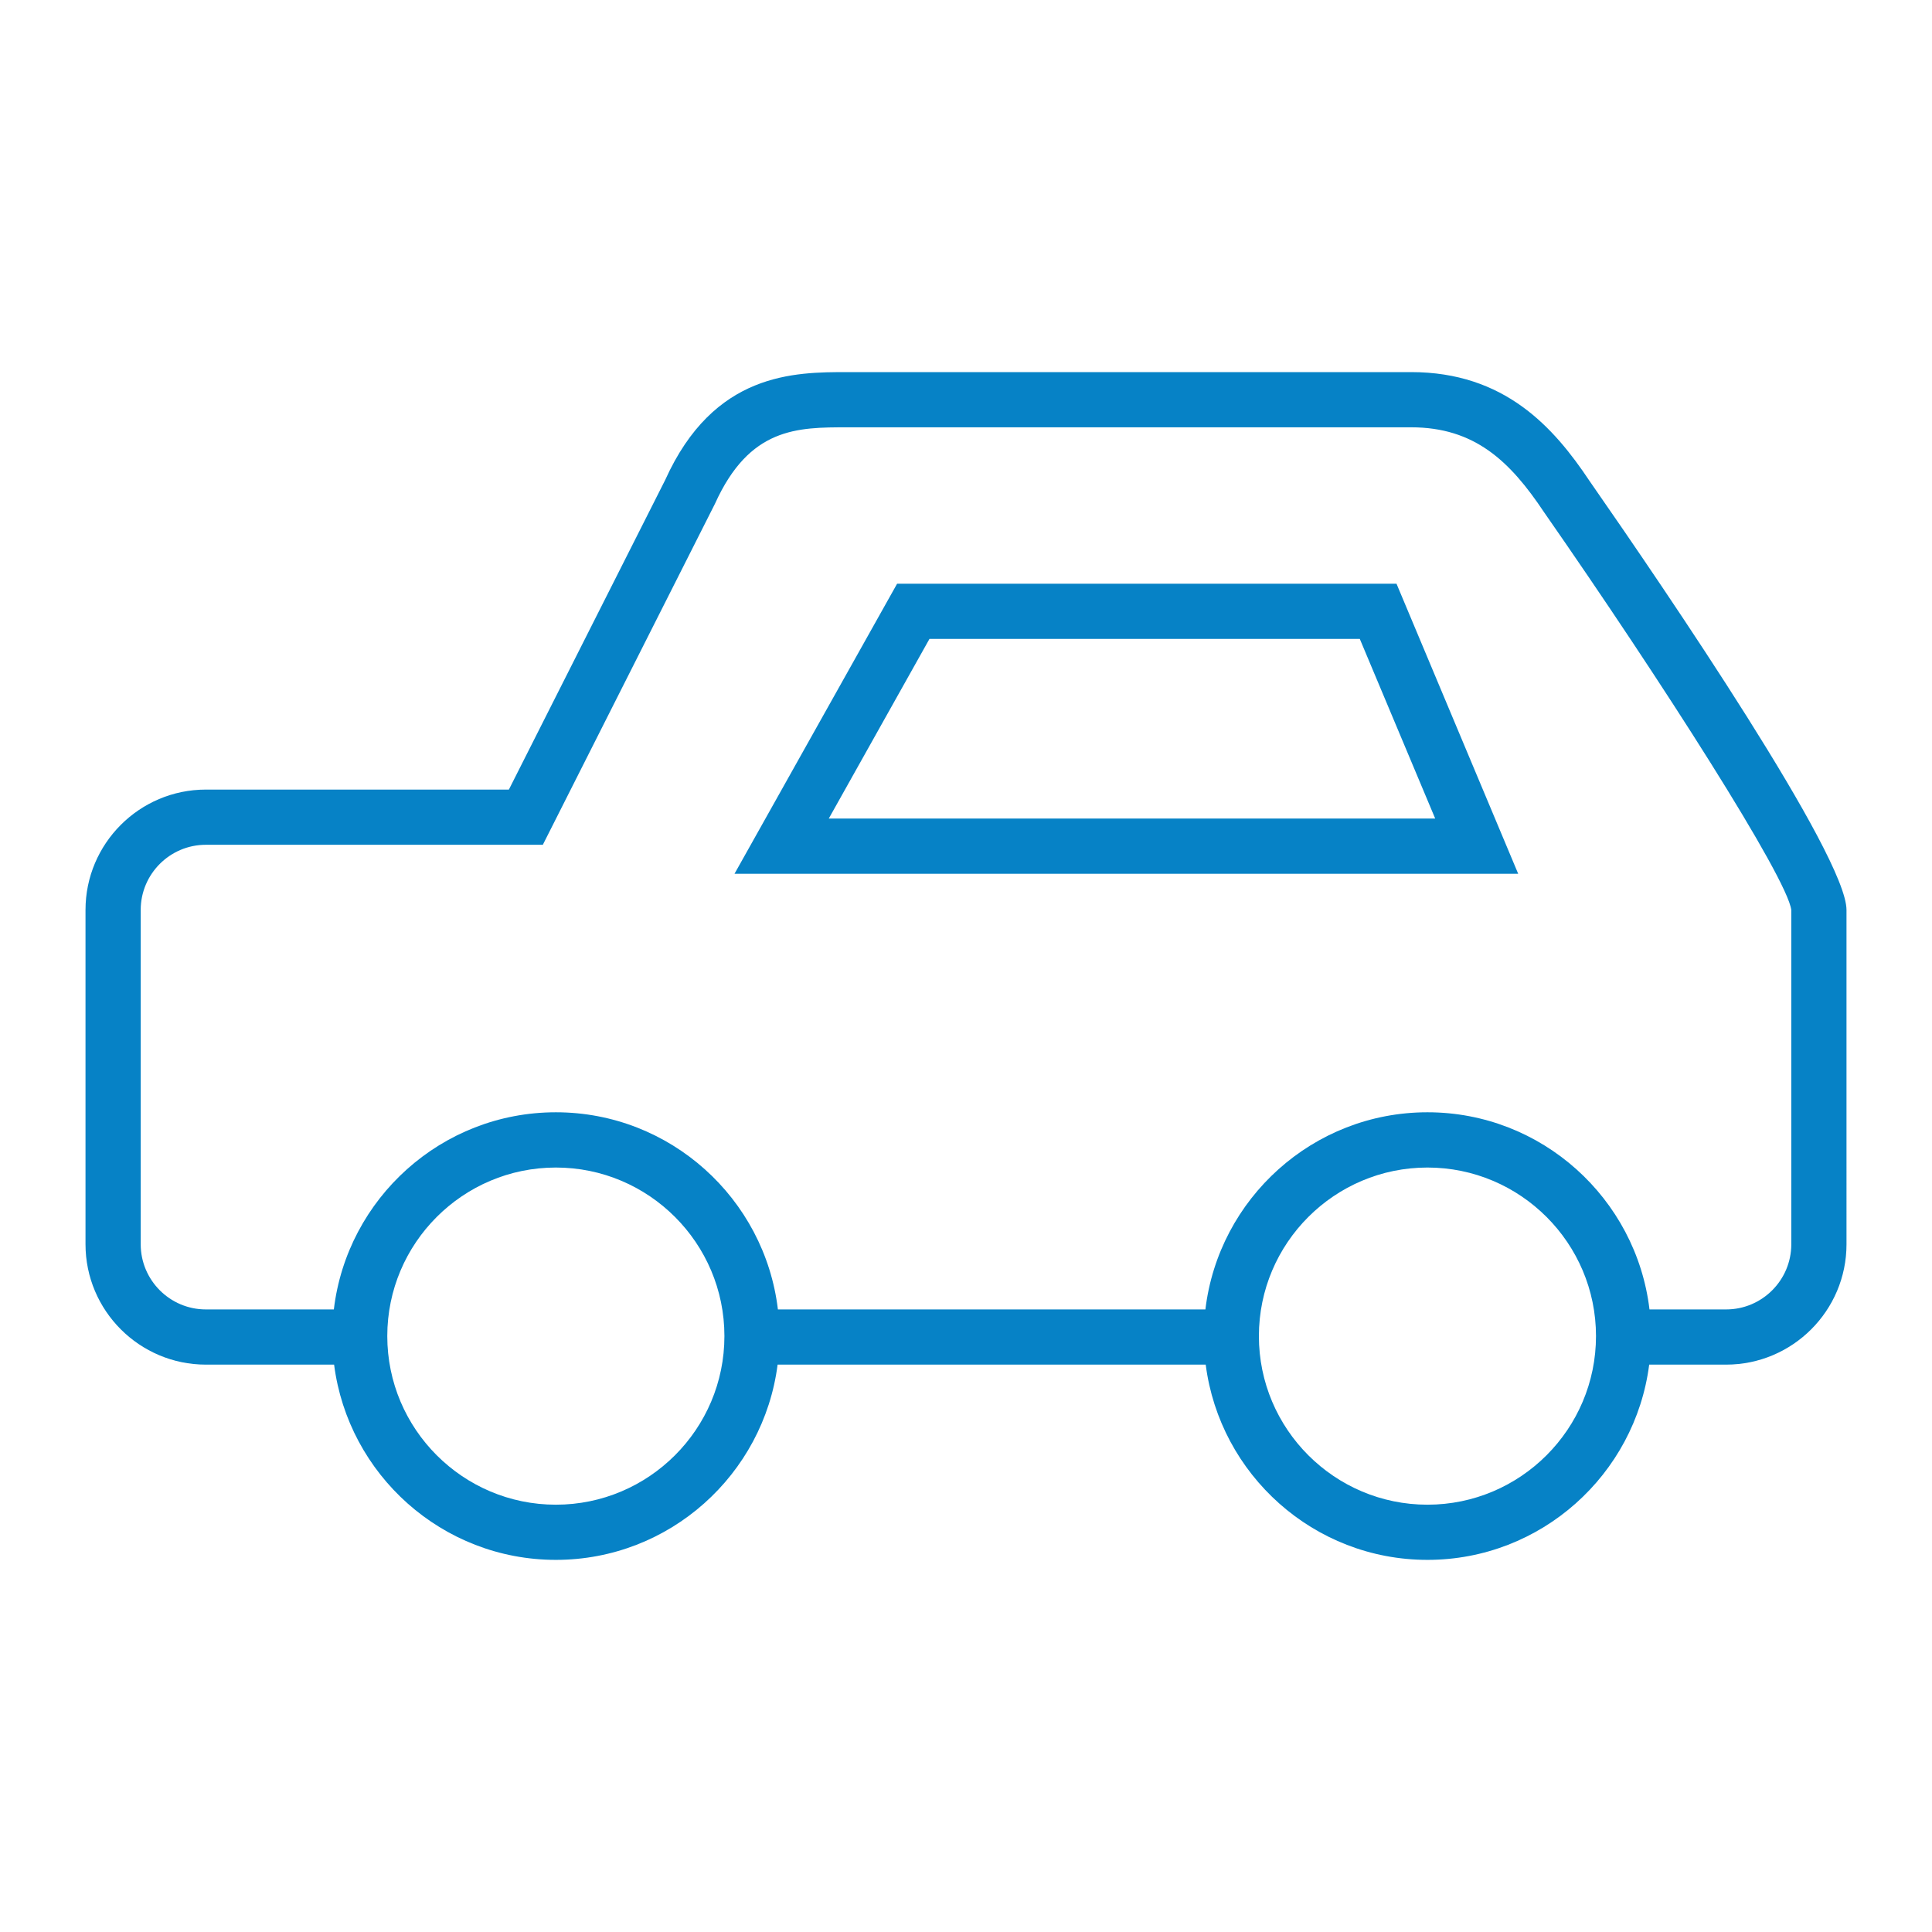
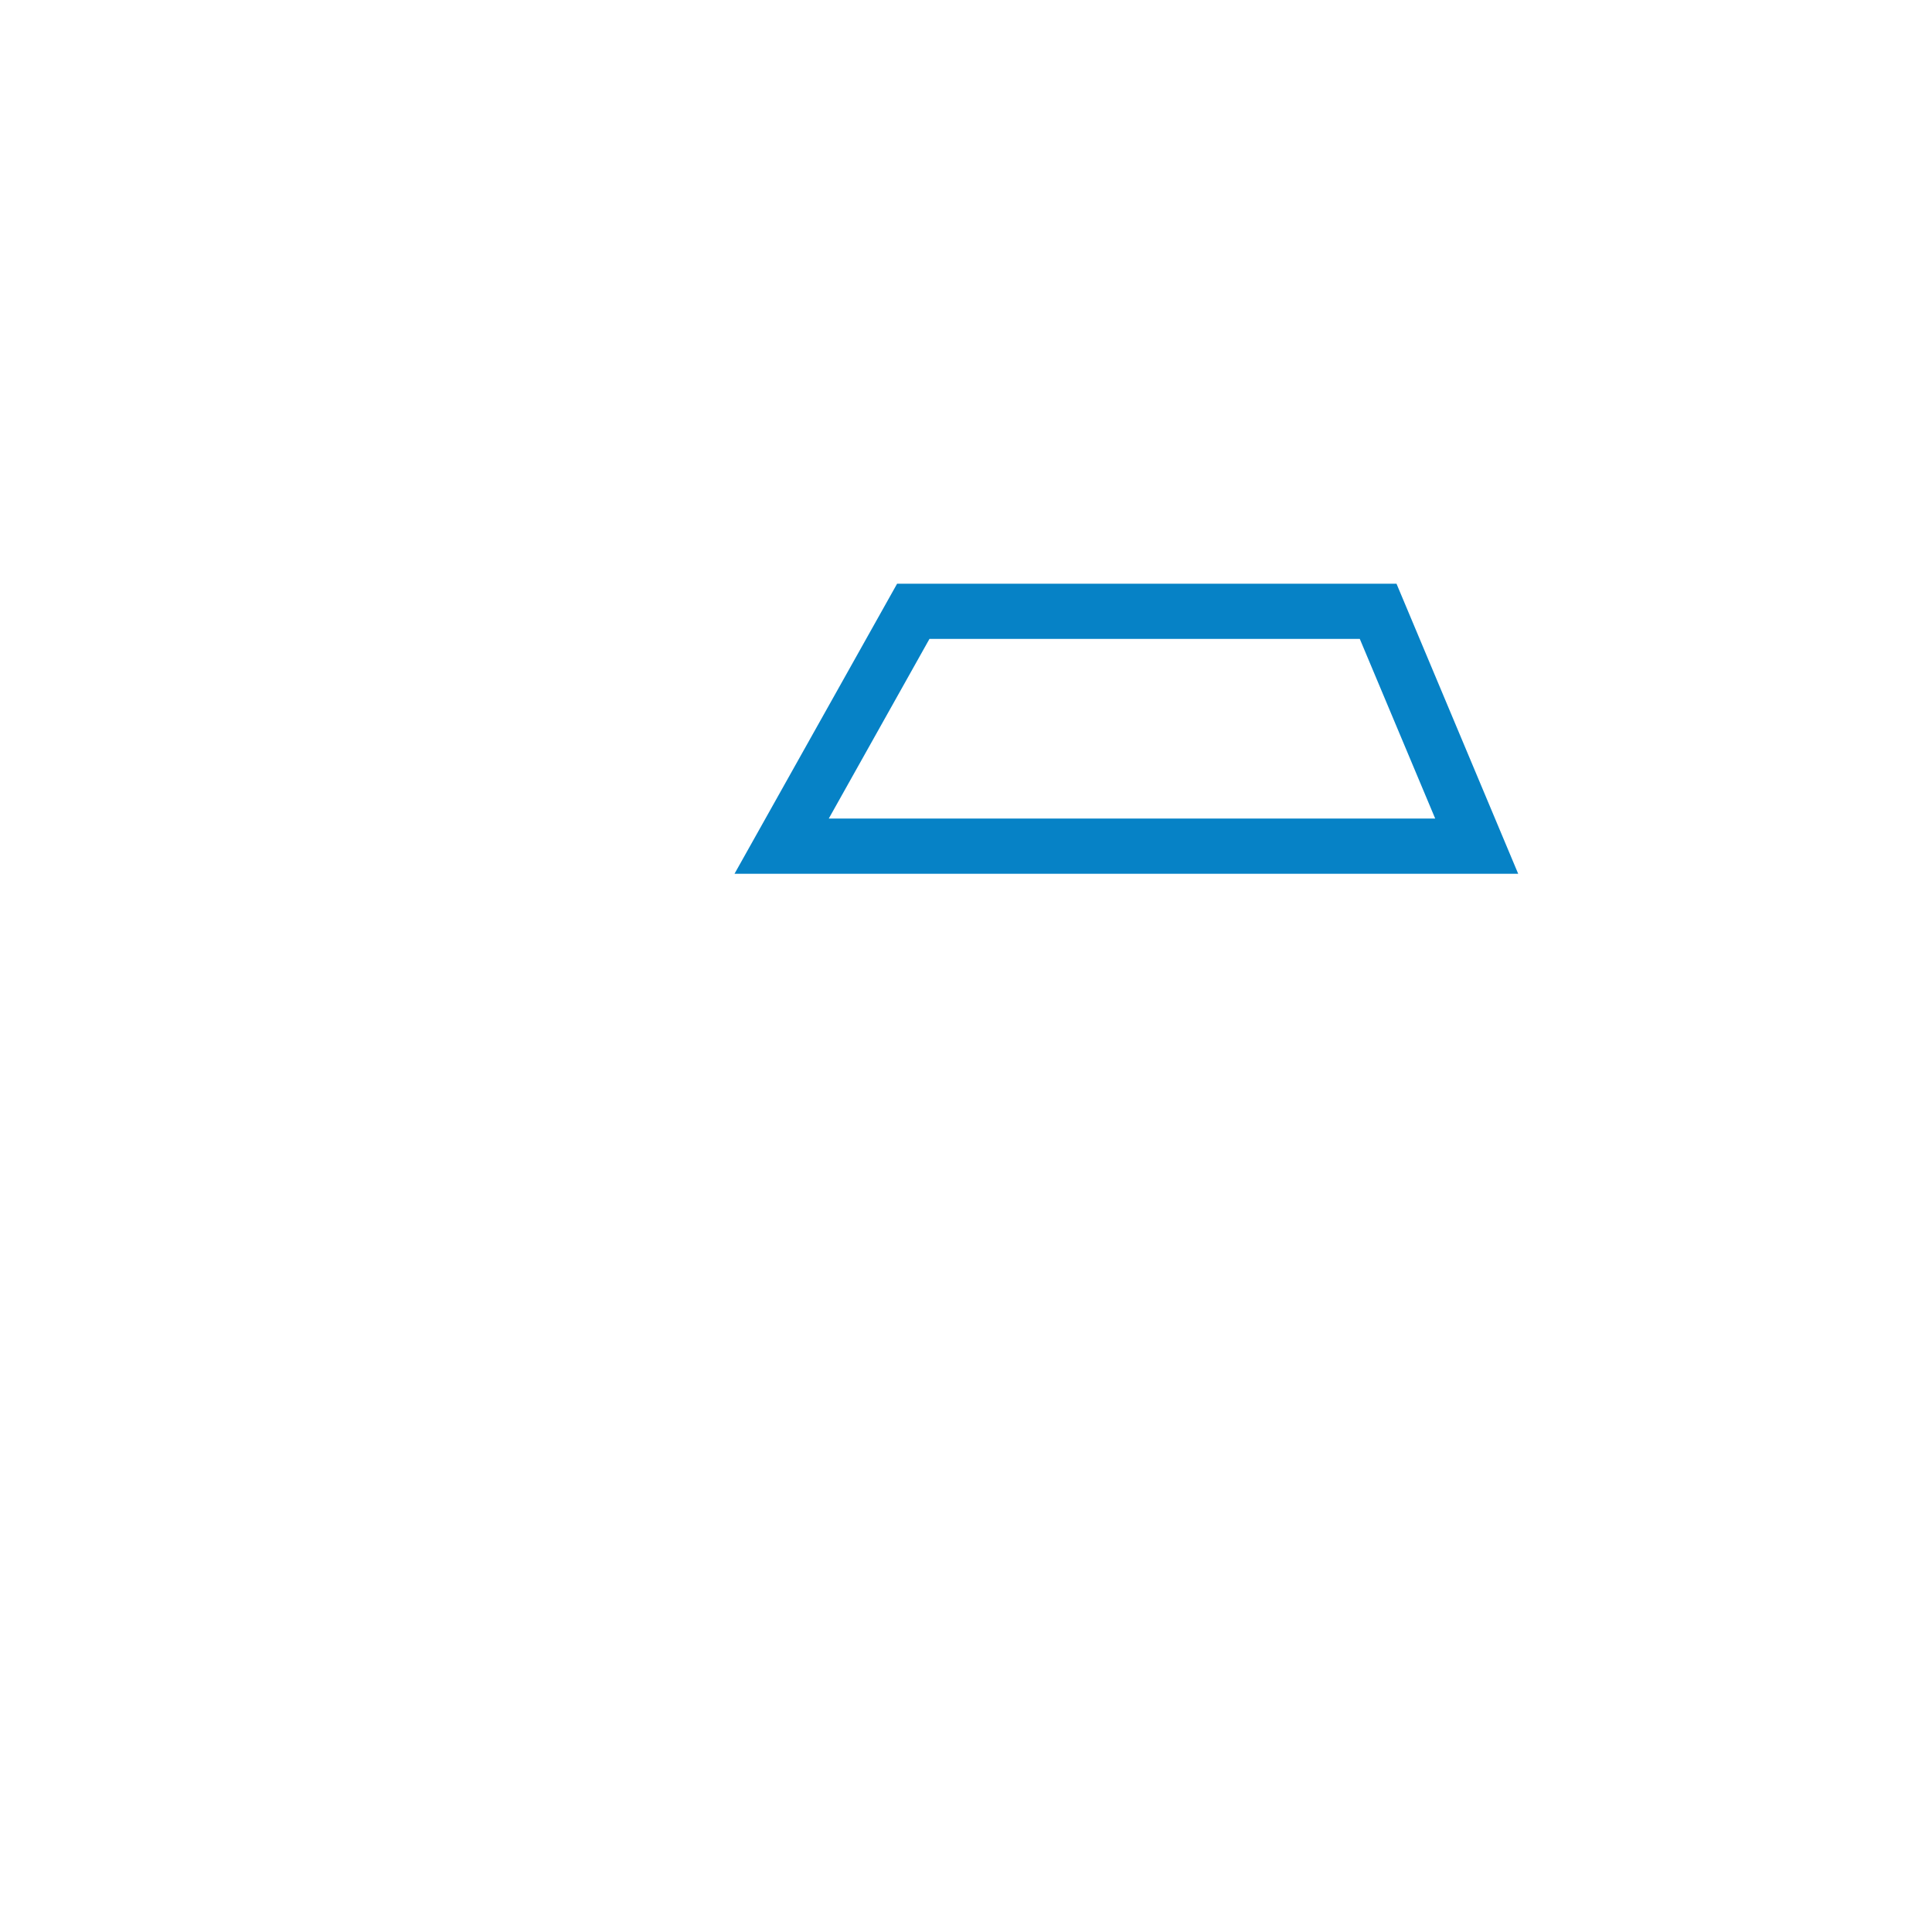
<svg xmlns="http://www.w3.org/2000/svg" version="1.1" id="Layer_1" x="0px" y="0px" width="70px" height="70px" viewBox="0 0 70 70" enable-background="new 0 0 70 70" xml:space="preserve">
  <g>
-     <path fill="#0682C6" d="M57.594,17.429c-1.3-1.952-3.084-3.947-6.467-3.947H30.712c-1.93,0-4.847,0-6.612,3.911l-5.662,11.215   H7.459c-2.405,0-4.361,1.957-4.361,4.361v12.113c0,2.405,1.957,4.361,4.361,4.361h4.646c0.511,3.983,3.915,7.074,8.035,7.074   c4.119,0,7.523-3.091,8.034-7.074h15.511c0.511,3.983,3.915,7.074,8.034,7.074s7.523-3.091,8.034-7.074h2.788   c2.405,0,4.361-1.956,4.361-4.361V32.969C66.902,31.01,60.385,21.437,57.594,17.429z M20.14,54.518   c-3.368,0-6.108-2.74-6.108-6.109c0-3.367,2.74-6.107,6.108-6.107c3.368,0,6.107,2.74,6.107,6.107   C26.248,51.777,23.508,54.518,20.14,54.518z M51.719,54.518c-3.367,0-6.107-2.74-6.107-6.109c0-3.367,2.74-6.107,6.107-6.107   s6.107,2.74,6.107,6.107C57.826,51.777,55.086,54.518,51.719,54.518z M64.902,45.082c0,1.302-1.06,2.361-2.361,2.361h-2.777   c-0.479-4.017-3.901-7.143-8.045-7.143s-7.565,3.126-8.045,7.143H28.185c-0.479-4.017-3.901-7.143-8.044-7.143   c-4.144,0-7.566,3.126-8.045,7.143H7.459c-1.302,0-2.361-1.06-2.361-2.361V32.969c0-1.302,1.059-2.361,2.361-2.361h12.209   l6.235-12.353c1.253-2.773,2.98-2.773,4.809-2.773h20.415c2.297,0,3.581,1.221,4.814,3.072c4.284,6.155,8.809,13.241,8.961,14.415   V45.082z" />
    <path fill="#0682C6" d="M32.504,21.149l-5.891,10.509h28.394l-4.409-10.509H32.504z M30.028,29.658l3.648-6.509h15.592L52,29.658   H30.028z" />
  </g>
</svg>